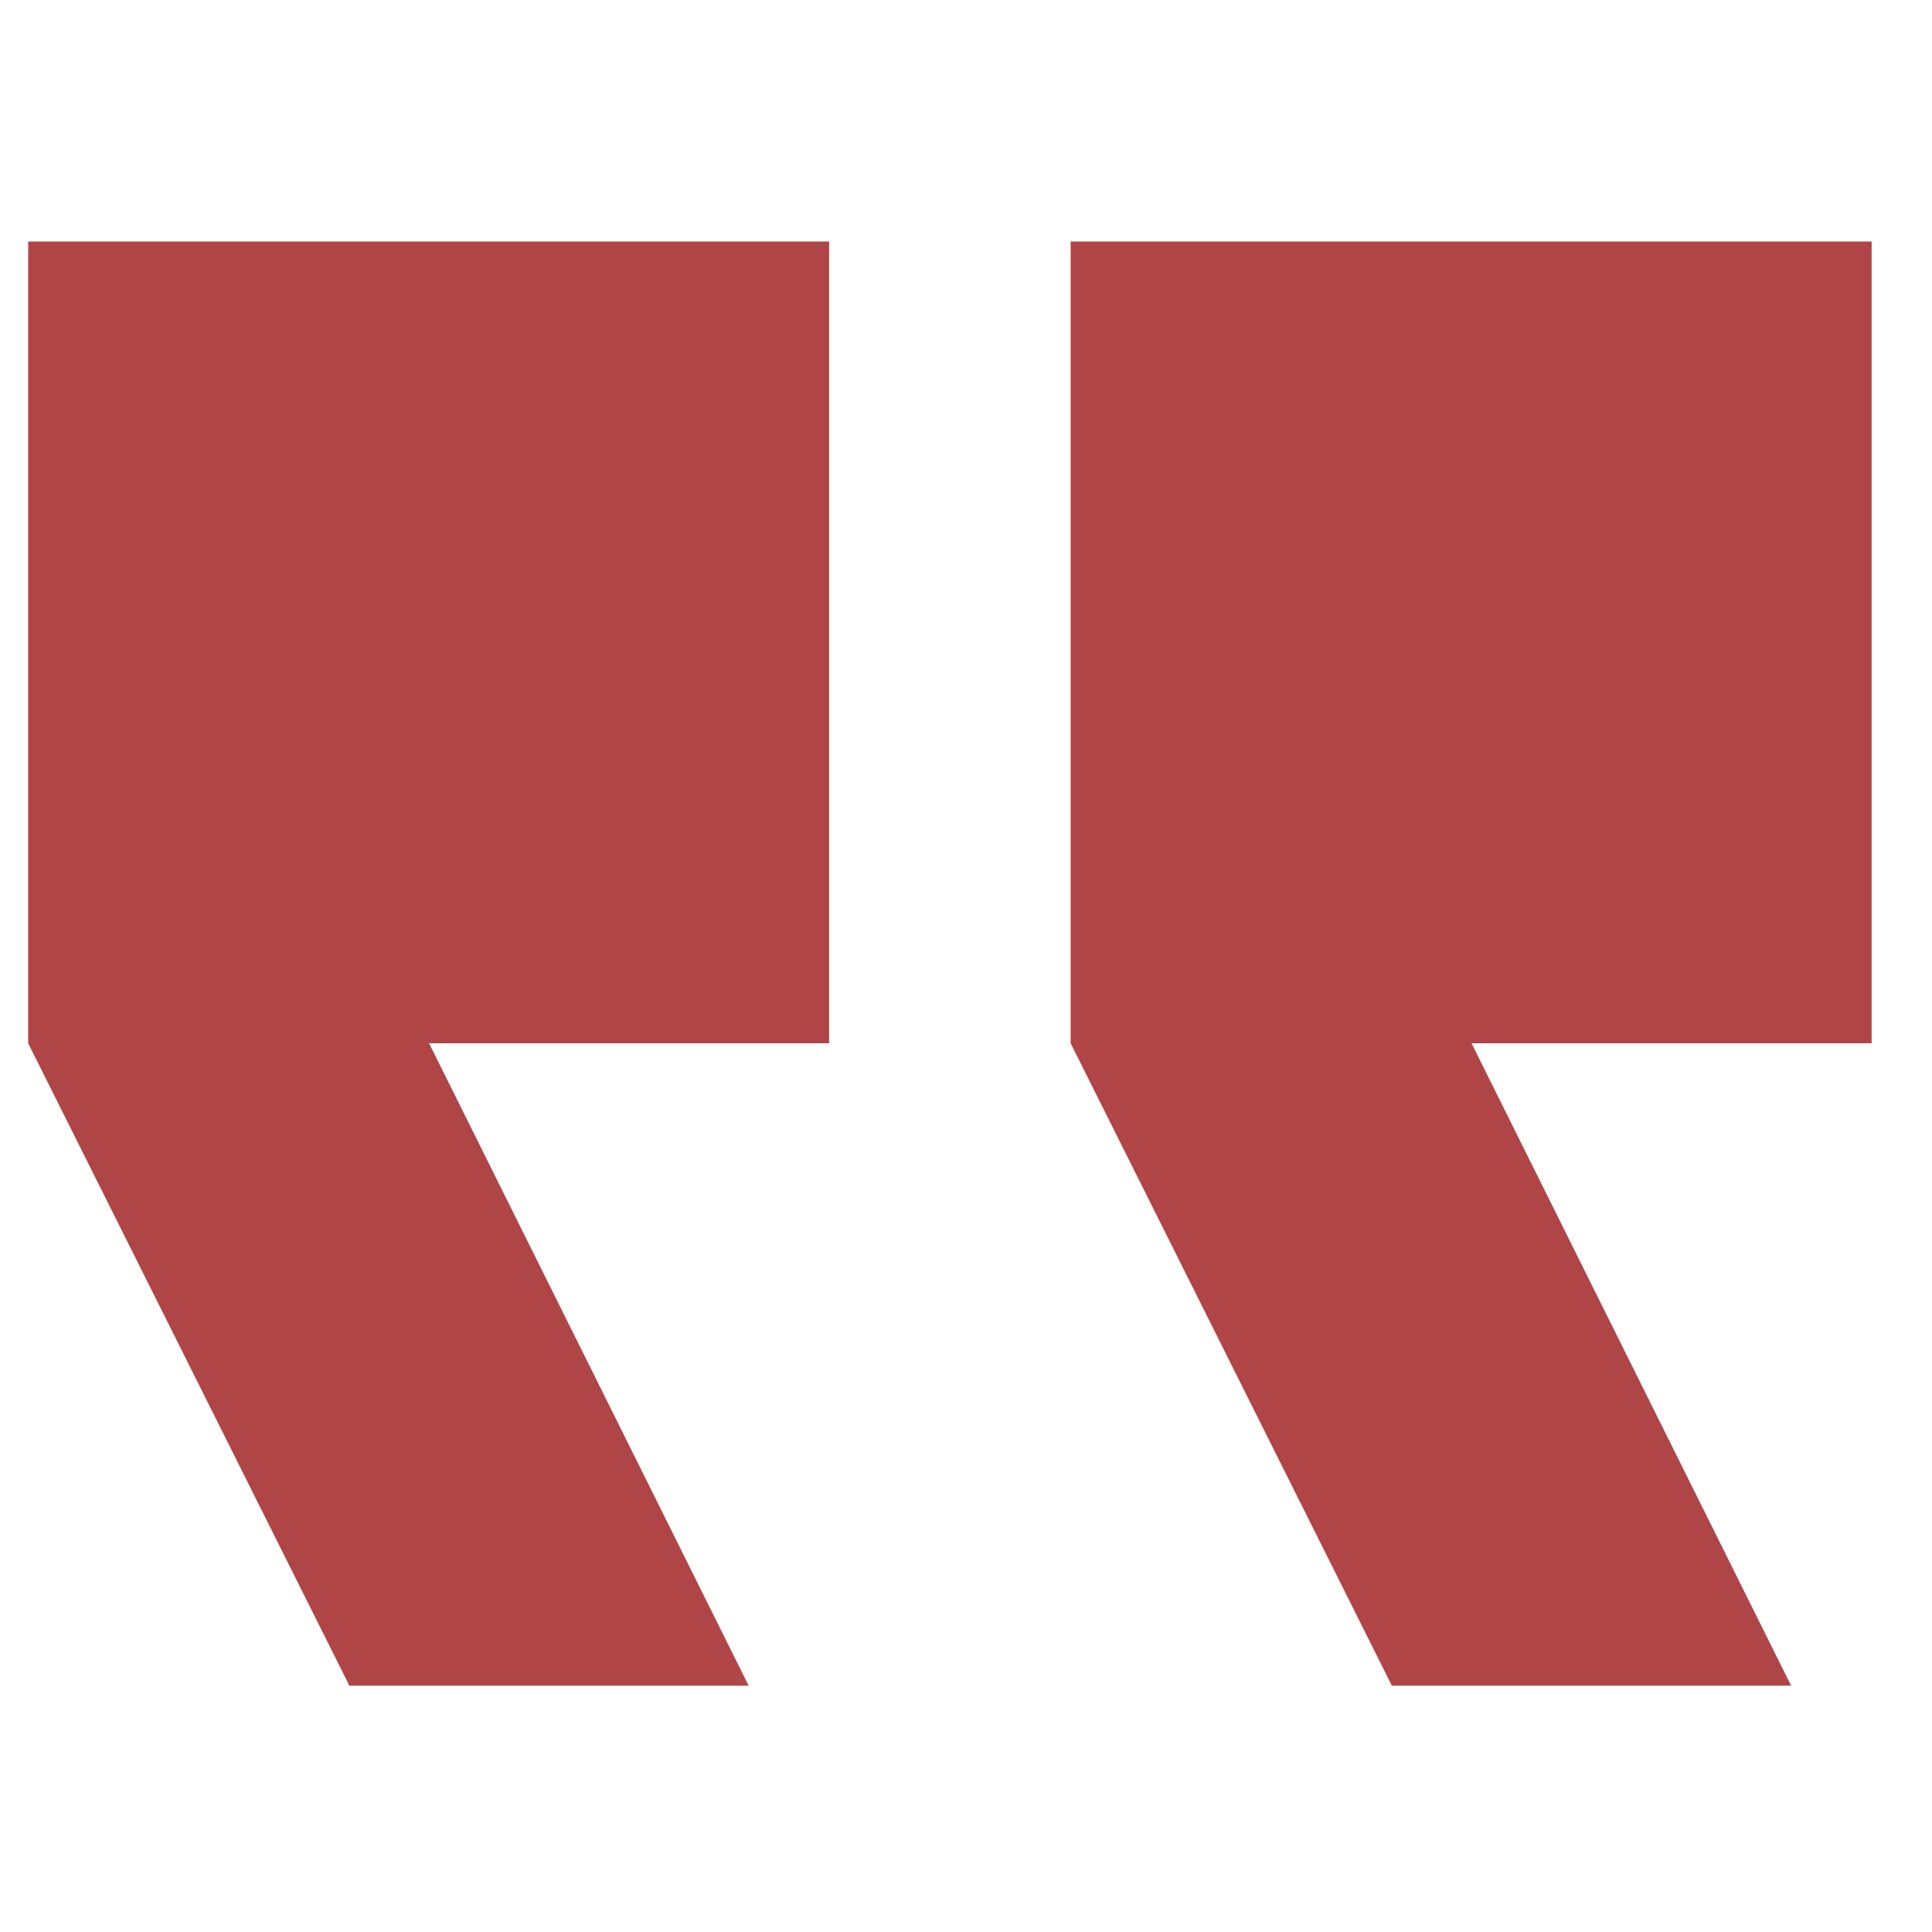
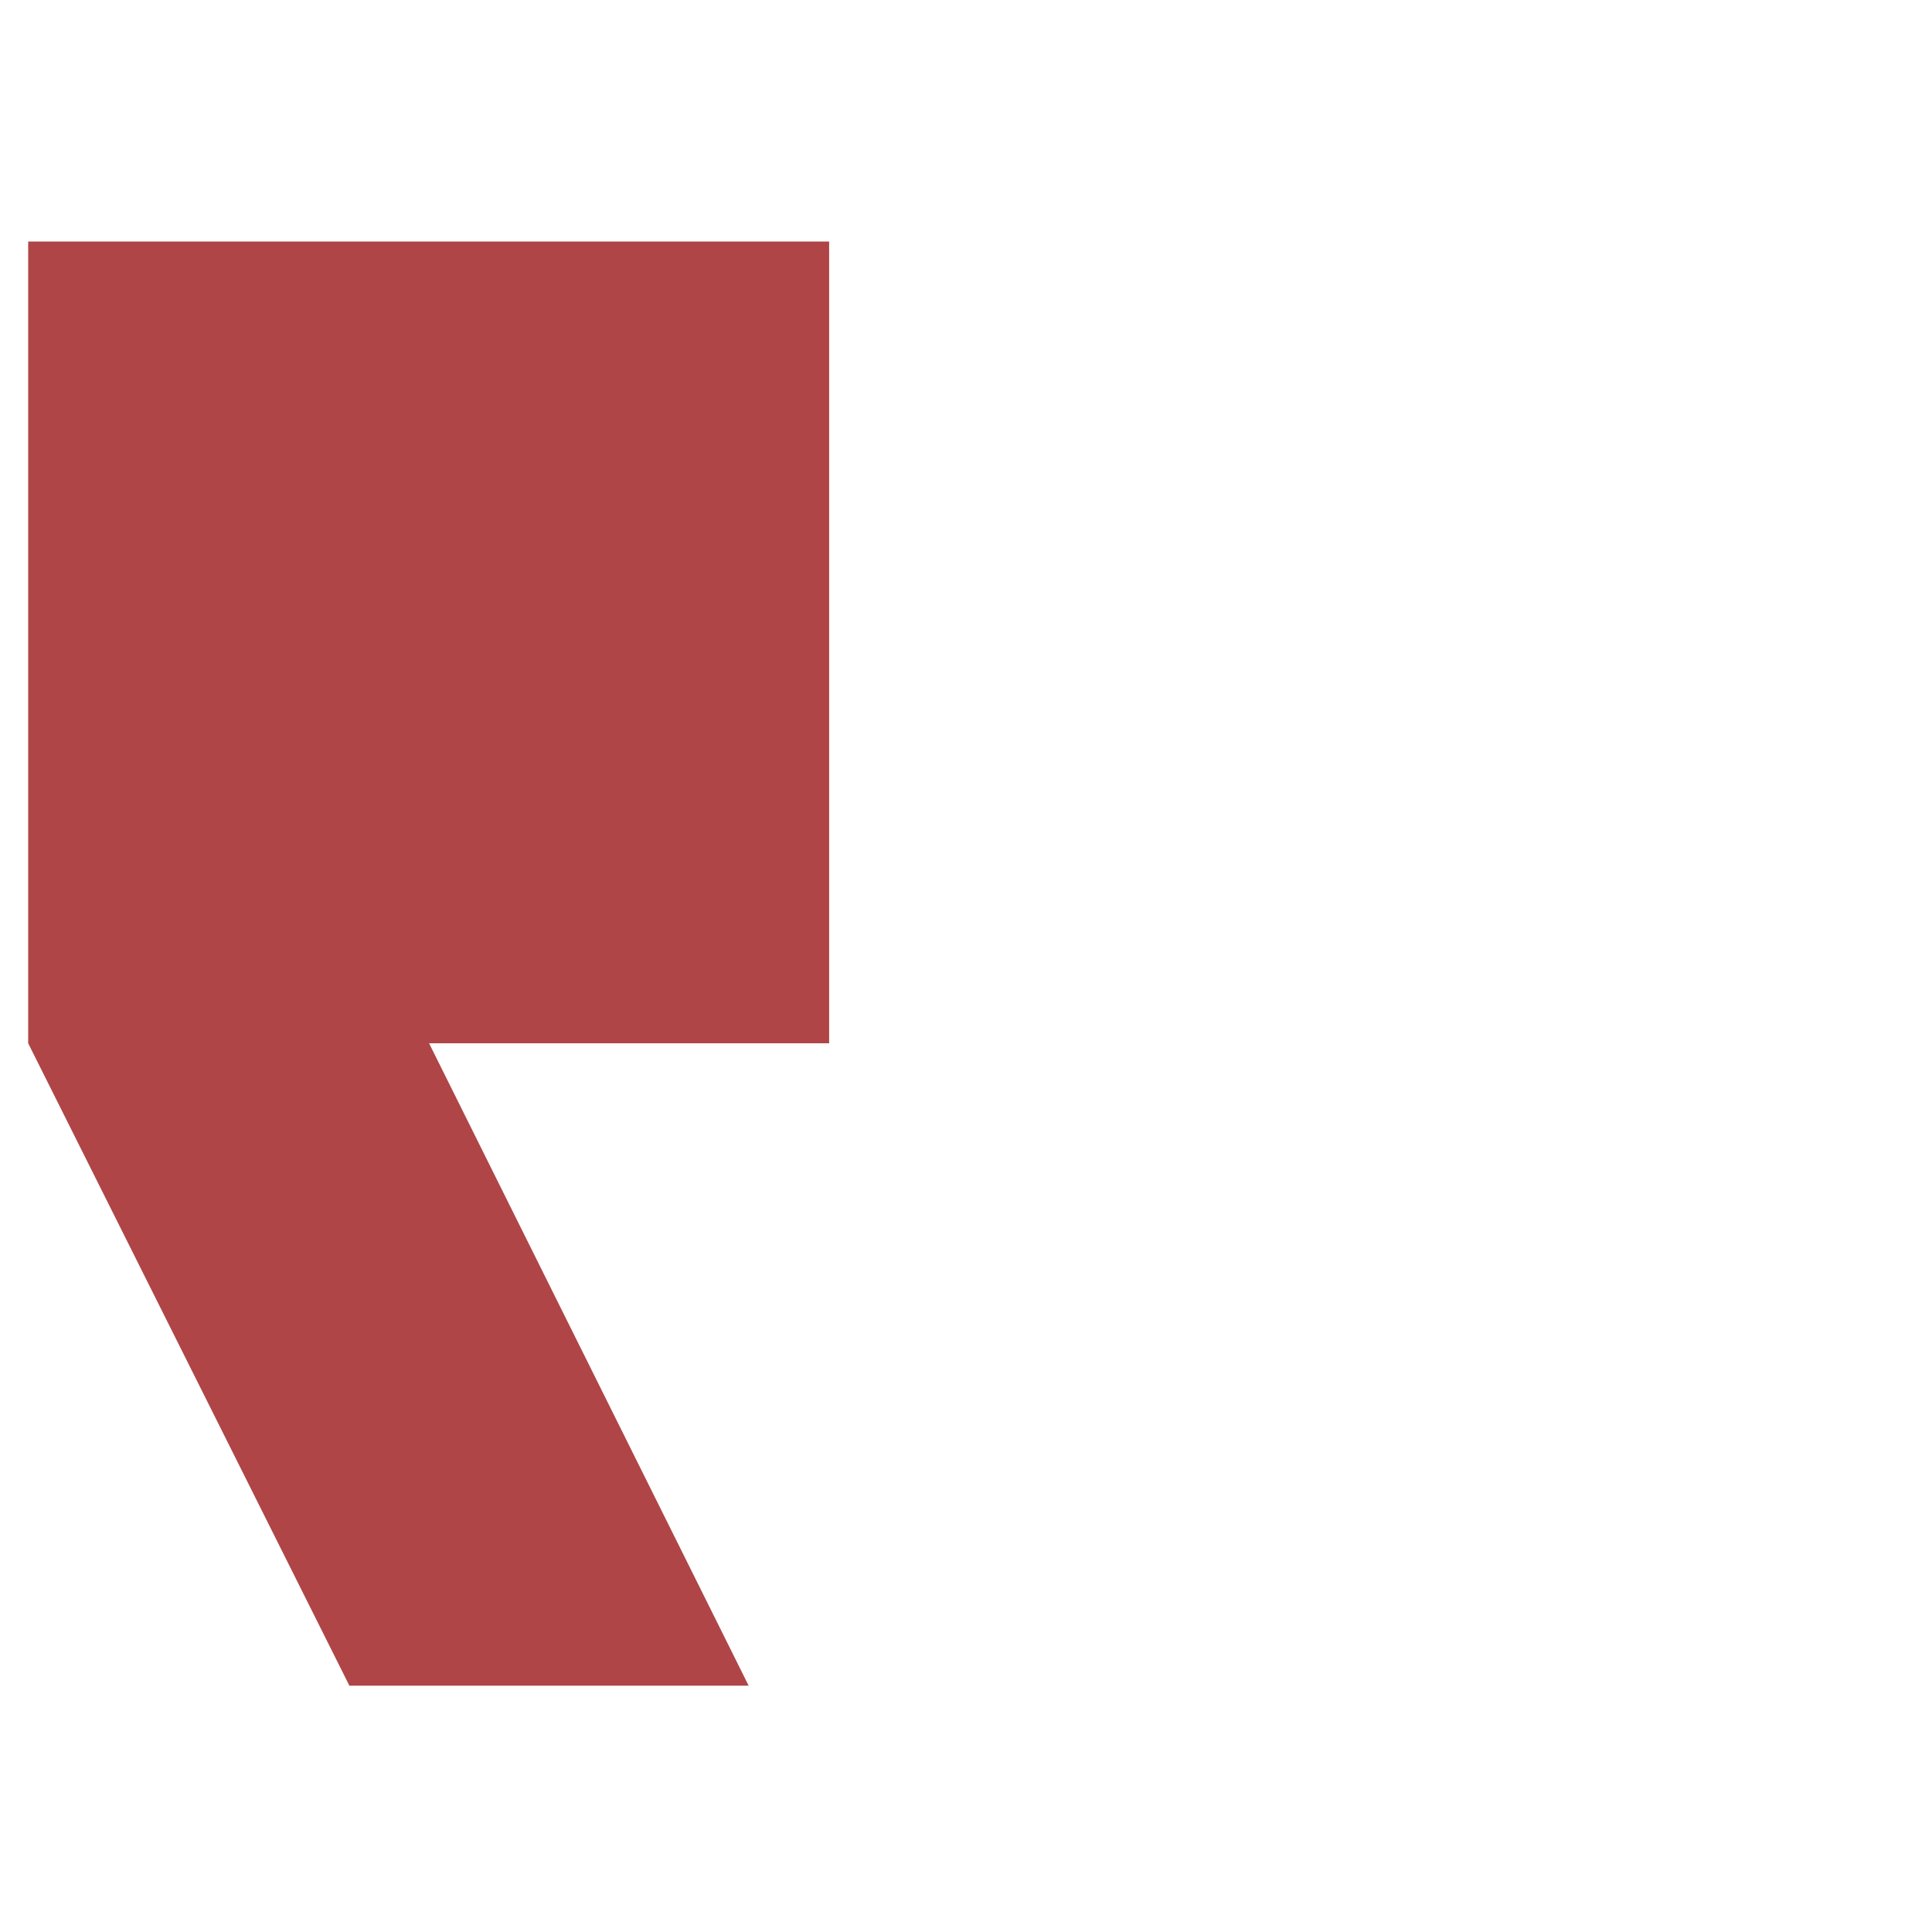
<svg xmlns="http://www.w3.org/2000/svg" width="80" height="80" viewBox="0 0 80 80" fill="none">
-   <path d="M77.5 10H44.333V43.2L57.633 69.8H74.167L60.933 43.2H77.5V10Z" fill="#AF4546" />
  <path d="M34.333 10H1.167V43.2L14.467 69.8H31L17.767 43.2H34.333V10Z" fill="#AF4546" />
</svg>